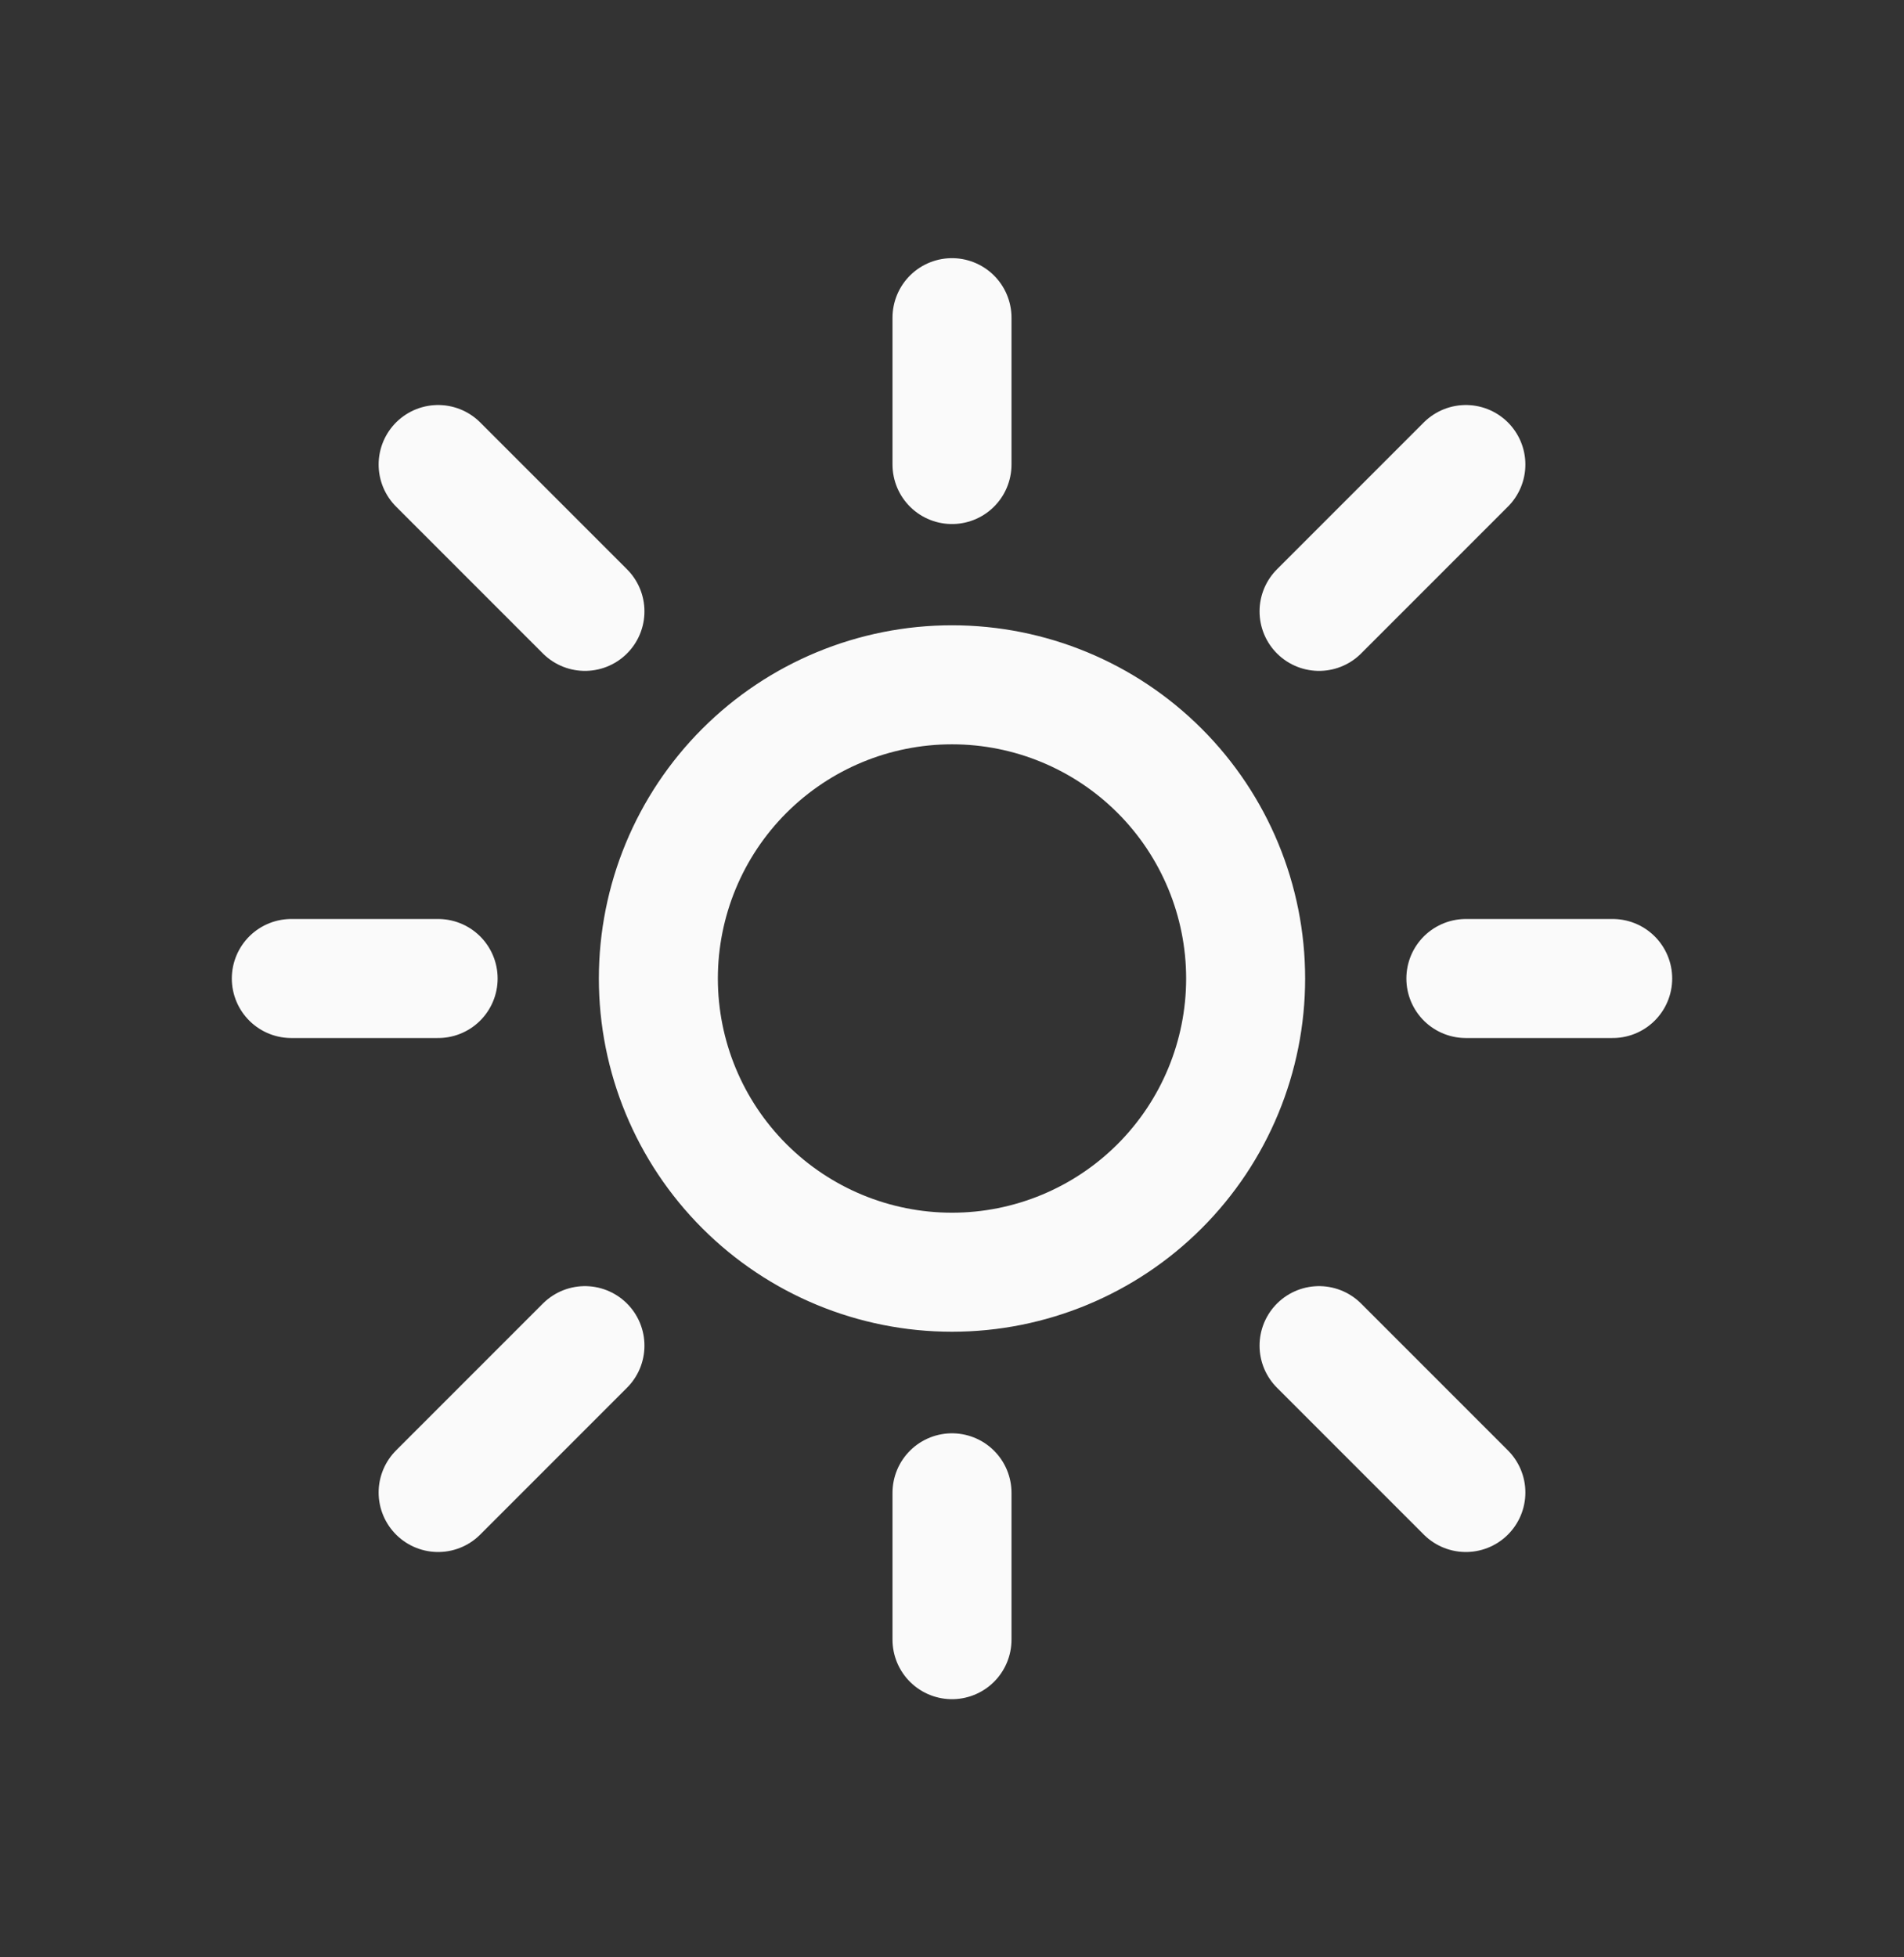
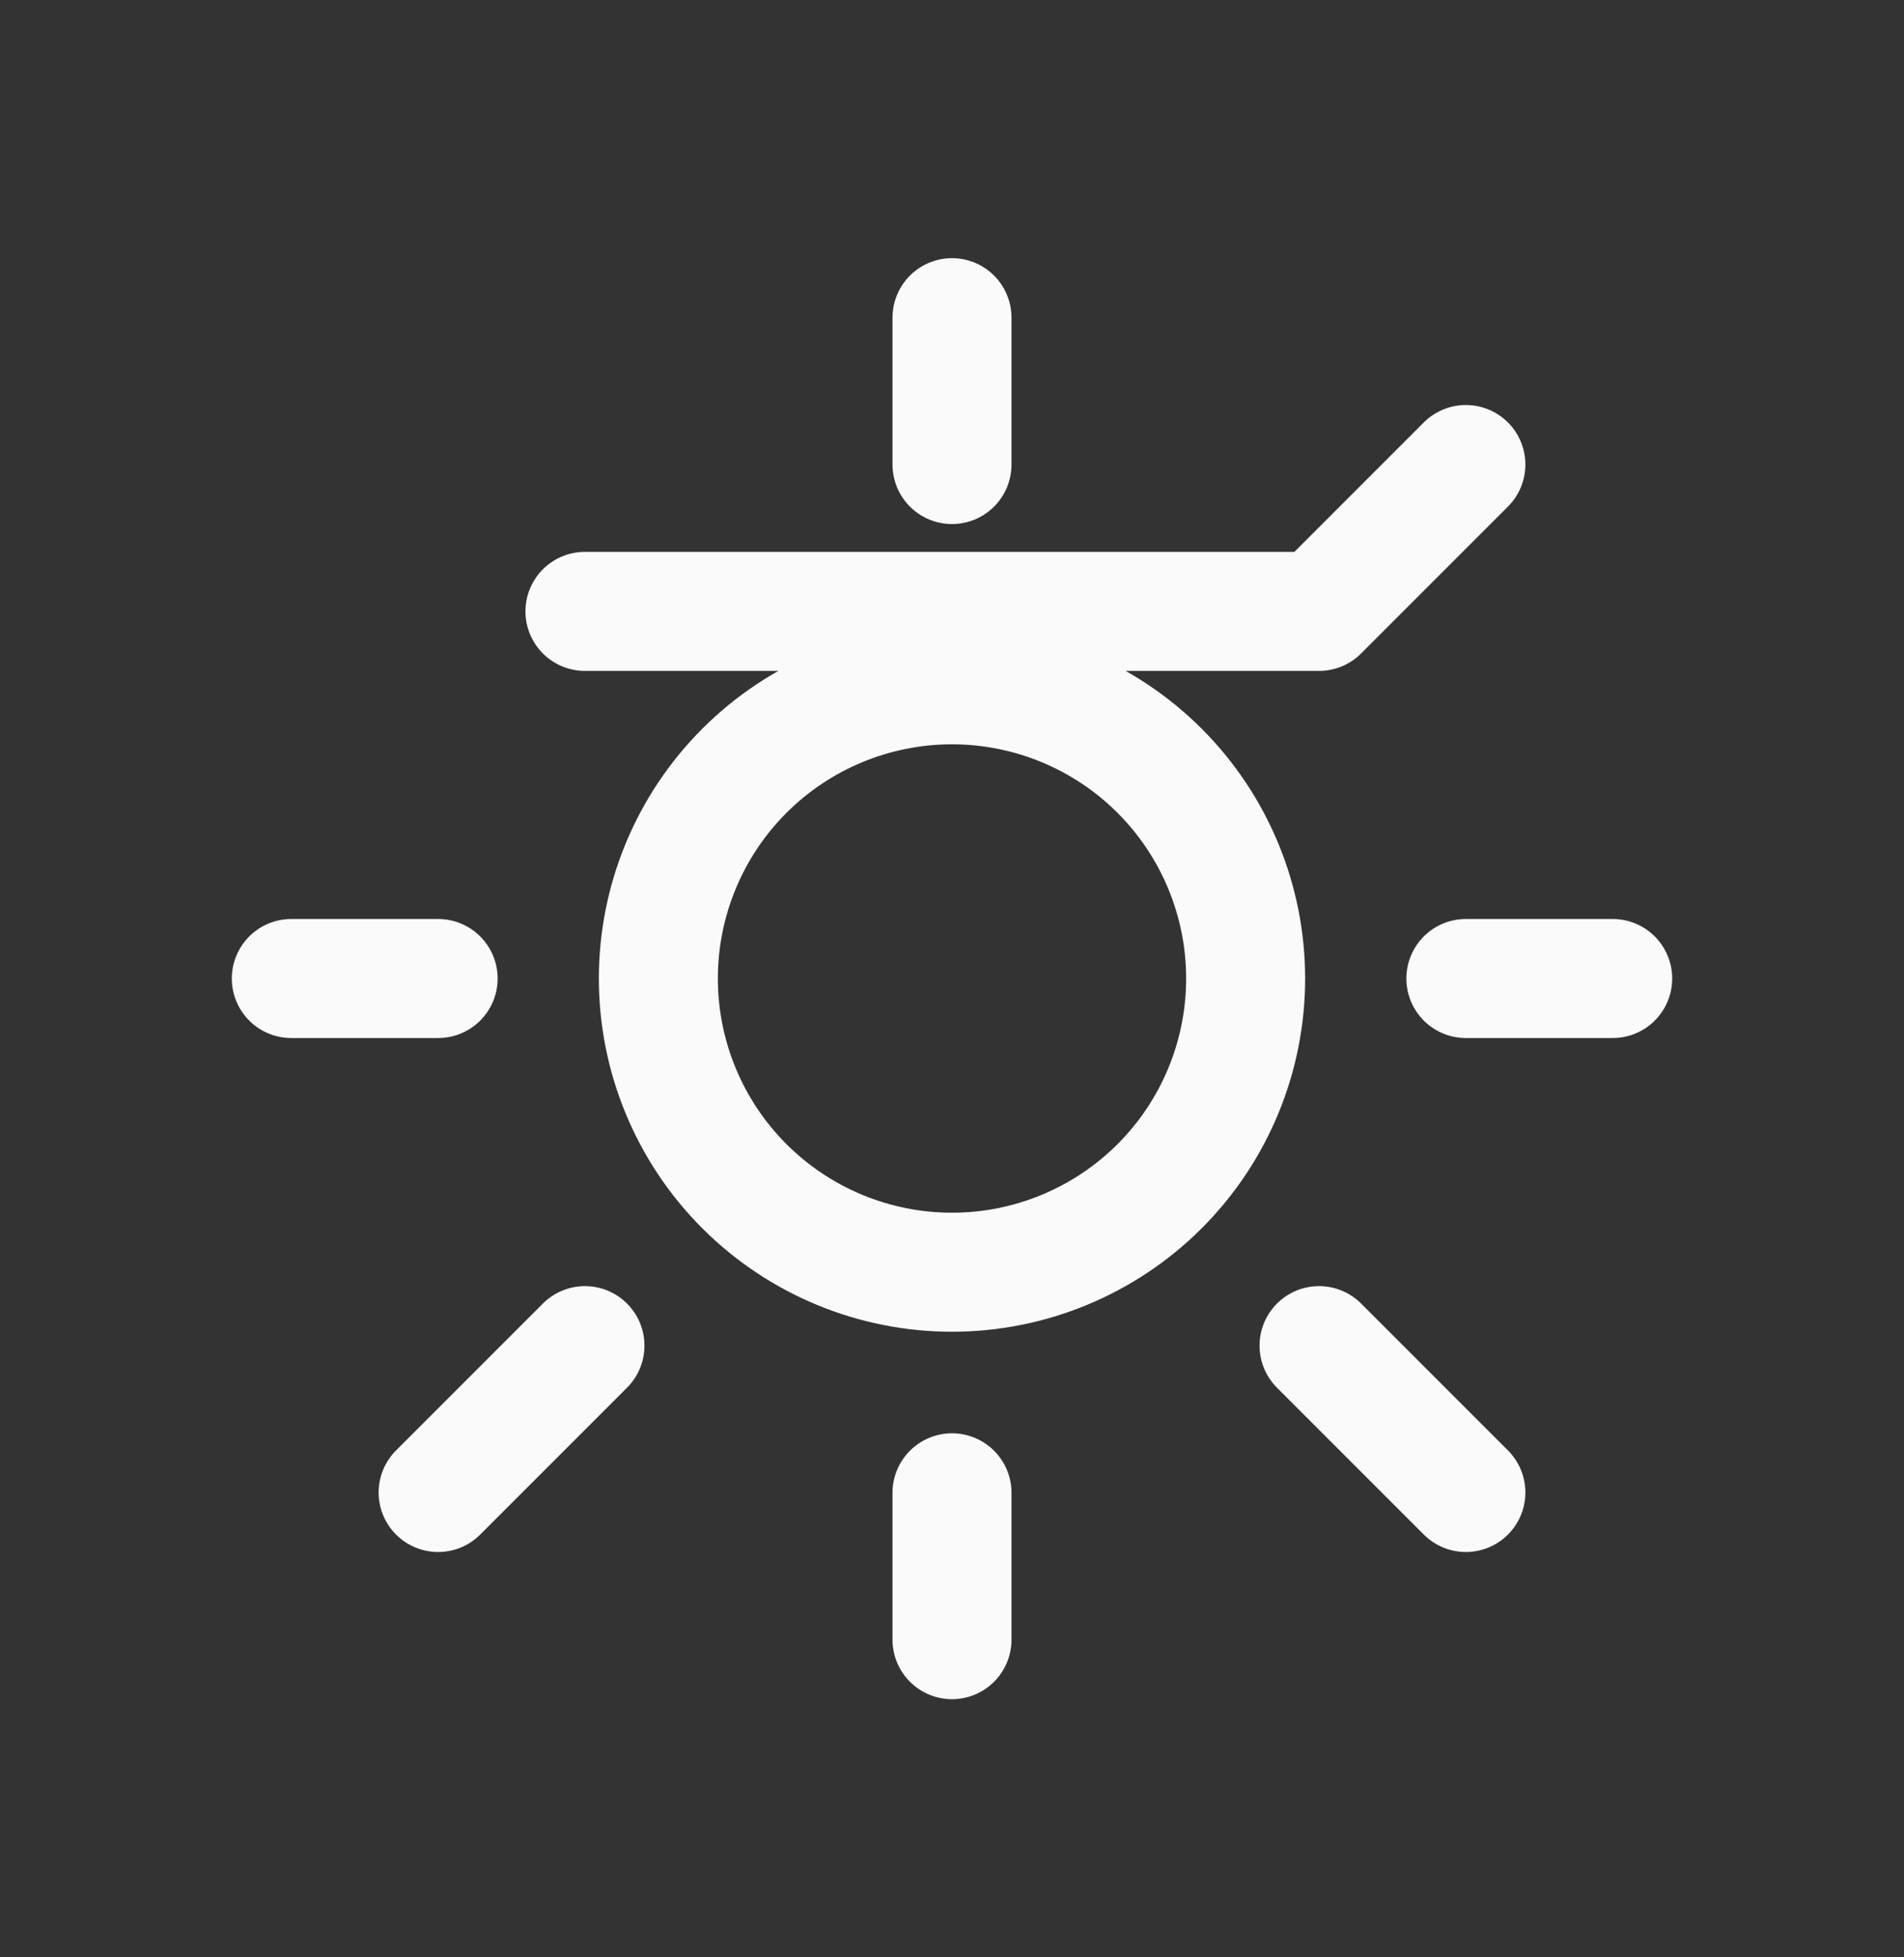
<svg xmlns="http://www.w3.org/2000/svg" width="36" height="37" viewBox="0 0 36 37" fill="none">
  <rect x="0" y="0" width="36" height="37" fill="#333333" stroke="none" />
-   <path d="M18 6.005V8.781M18 28.219V30.995M8.284 18.497H5.508M30.492 18.497H27.716M27.716 8.781L24.94 11.557M8.284 8.781L11.06 11.557M11.06 25.437L8.284 28.213M27.716 28.213L24.94 25.437M23.552 18.497C23.552 19.97 22.967 21.382 21.926 22.423C20.885 23.464 19.473 24.049 18 24.049C16.527 24.049 15.115 23.464 14.074 22.423C13.033 21.382 12.448 19.97 12.448 18.497C12.448 17.025 13.033 15.612 14.074 14.571C15.115 13.53 16.527 12.945 18 12.945C19.473 12.945 20.885 13.53 21.926 14.571C22.967 15.612 23.552 17.025 23.552 18.497Z" stroke="#FAFAFA" stroke-width="2.25" stroke-linecap="round" stroke-linejoin="round" />
+   <path d="M18 6.005V8.781M18 28.219V30.995M8.284 18.497H5.508M30.492 18.497H27.716M27.716 8.781L24.94 11.557L11.06 11.557M11.06 25.437L8.284 28.213M27.716 28.213L24.94 25.437M23.552 18.497C23.552 19.97 22.967 21.382 21.926 22.423C20.885 23.464 19.473 24.049 18 24.049C16.527 24.049 15.115 23.464 14.074 22.423C13.033 21.382 12.448 19.97 12.448 18.497C12.448 17.025 13.033 15.612 14.074 14.571C15.115 13.53 16.527 12.945 18 12.945C19.473 12.945 20.885 13.53 21.926 14.571C22.967 15.612 23.552 17.025 23.552 18.497Z" stroke="#FAFAFA" stroke-width="2.25" stroke-linecap="round" stroke-linejoin="round" />
</svg>